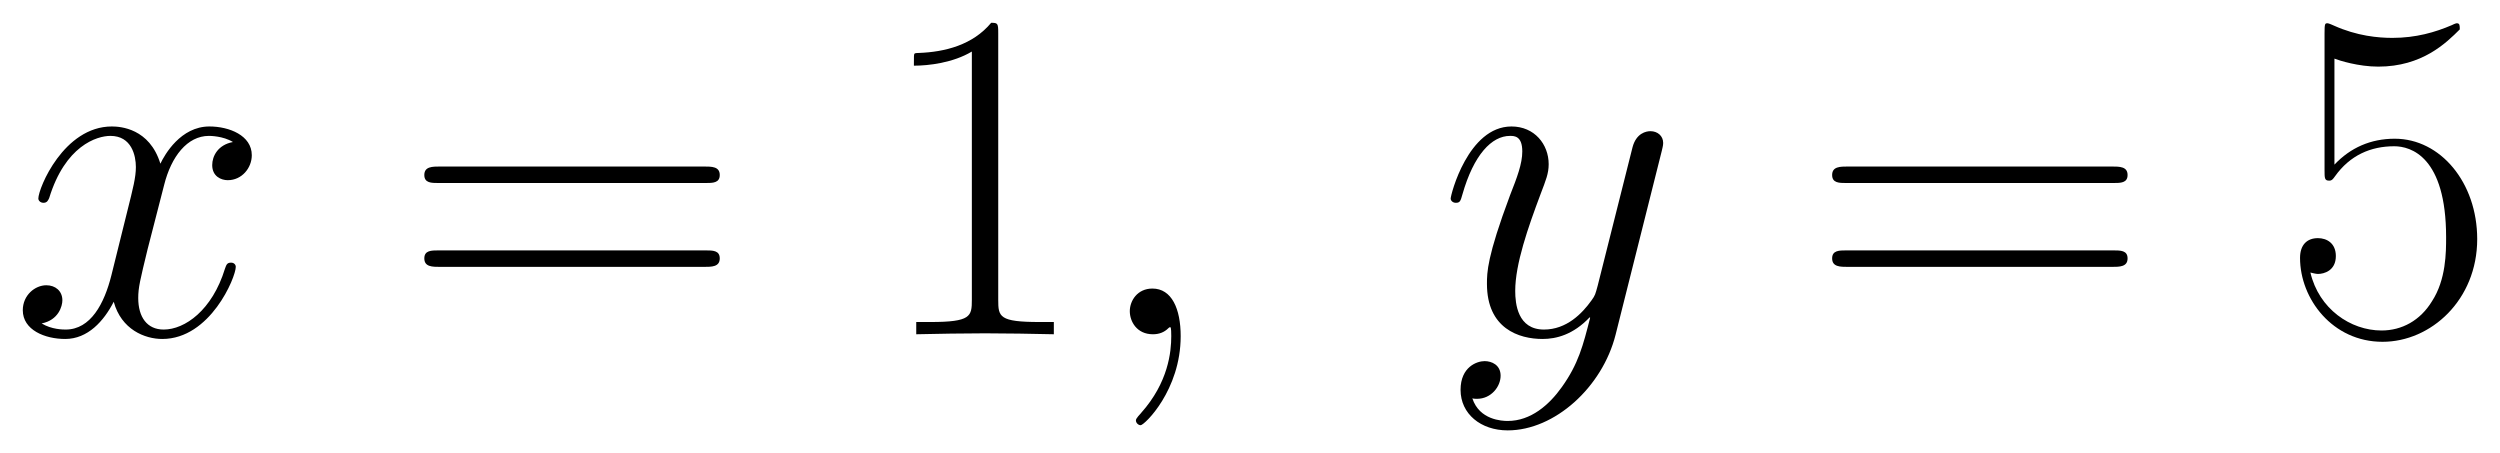
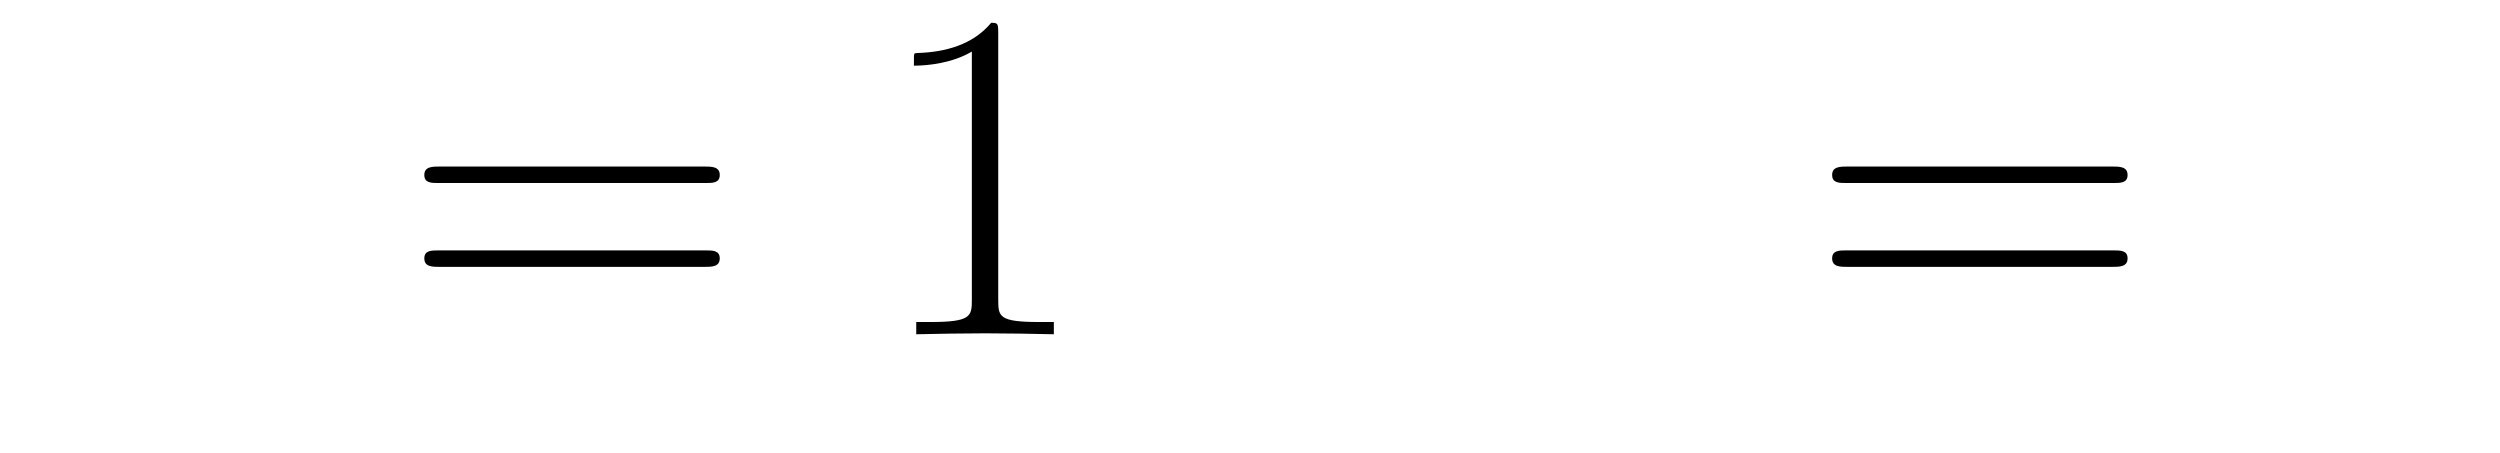
<svg xmlns="http://www.w3.org/2000/svg" xmlns:xlink="http://www.w3.org/1999/xlink" version="1.1" width="101.409" height="18.383" viewBox="0 0 109.632 19.873">
  <defs>
    <clipPath id="clip_1">
      <path transform="matrix(1,0,0,-1,-100.008,654.957)" d="M100.008 635.084H209.639V654.957H100.008Z" clip-rule="evenodd" />
    </clipPath>
-     <path id="font_2_2" d="M.474 .408C.442 .402 .43 .378 .43 .359 .43 .335 .449 .327 .463 .327 .493 .327 .514 .353 .514 .38 .514 .422 .466 .441 .424 .441 .363 .441 .329 .381 .32 .362 .297 .437 .235 .441 .217 .441 .115 .441 .061 .31 .061 .288 .061 .284 .065 .279 .072 .279 .08 .279 .082 .285 .084 .289 .118 .4 .185 .421 .214 .421 .259 .421 .268 .379 .268 .355 .268 .333 .262 .31 .25 .262L.216 .125C.201 .065 .172 .01 .119 .01 .114 .01 .089 .01 .068 .023 .104 .03 .112 .06 .112 .072 .112 .092 .097 .104 .078 .104 .054 .104 .028 .083 .028 .051 .028 .009 .075-.01 .118-.01 .166-.01 .2 .028 .221 .069 .237 .01 .287-.01 .324-.01 .426-.01 .48 .121 .48 .143 .48 .148 .476 .152 .47 .152 .461 .152 .46 .147 .457 .139 .43 .051 .372 .01 .327 .01 .292 .01 .273 .036 .273 .077 .273 .099 .277 .115 .293 .181L.328 .317C.343 .377 .377 .421 .423 .421 .425 .421 .453 .421 .474 .408Z" />
    <path id="font_3_9" d="M.643 .321C.658 .321 .673 .321 .673 .338 .673 .356 .656 .356 .639 .356H.08C.063 .356 .046 .356 .046 .338 .046 .321 .061 .321 .076 .321H.643M.639 .143C.656 .143 .673 .143 .673 .161 .673 .178 .658 .178 .643 .178H.076C.061 .178 .046 .178 .046 .161 .046 .143 .063 .143 .08 .143H.639Z" />
    <path id="font_3_4" d="M.266 .639C.266 .66 .265 .661 .251 .661 .212 .614 .153 .599 .097 .597 .094 .597 .089 .597 .088 .595 .087 .593 .087 .591 .087 .57 .118 .57 .17 .576 .21 .6V.073C.21 .038 .208 .026 .122 .026H.092V0C.14 .001 .19 .002 .238 .002 .286 .002 .336 .001 .384 0V.026H.354C.268 .026 .266 .037 .266 .073V.639Z" />
-     <path id="font_2_1" d="M.195-.004C.195 .054 .176 .097 .135 .097 .103 .097 .087 .071 .087 .049 .087 .027 .102 0 .136 0 .149 0 .16 .004 .169 .013 .171 .015 .172 .015 .173 .015 .175 .015 .175 .001 .175-.004 .175-.037 .169-.102 .111-.167 .1-.179 .1-.181 .1-.183 .1-.188 .105-.193 .11-.193 .118-.193 .195-.119 .195-.004Z" />
-     <path id="font_2_3" d="M.263-.112C.236-.15 .197-.184 .148-.184 .136-.184 .088-.182 .073-.136 .076-.137 .081-.137 .083-.137 .113-.137 .133-.111 .133-.088 .133-.065 .114-.057 .099-.057 .083-.057 .048-.069 .048-.118 .048-.169 .091-.204 .148-.204 .248-.204 .349-.112 .377-.001L.475 .389C.476 .394 .478 .4 .478 .406 .478 .421 .466 .431 .451 .431 .442 .431 .421 .427 .413 .397L.339 .103C.334 .085 .334 .083 .326 .072 .306 .044 .273 .01 .225 .01 .169 .01 .164 .065 .164 .092 .164 .149 .191 .226 .218 .298 .229 .327 .235 .341 .235 .361 .235 .403 .205 .441 .156 .441 .064 .441 .027 .296 .027 .288 .027 .284 .031 .279 .038 .279 .047 .279 .048 .283 .052 .297 .076 .381 .114 .421 .153 .421 .162 .421 .179 .421 .179 .388 .179 .362 .168 .333 .153 .295 .104 .164 .104 .131 .104 .107 .104 .012 .172-.01 .222-.01 .251-.01 .287-.001 .322 .036L.323 .035C.308-.024 .298-.063 .263-.112Z" />
-     <path id="font_3_7" d="M.114 .585C.124 .581 .165 .568 .207 .568 .3 .568 .351 .618 .38 .647 .38 .655 .38 .66 .374 .66 .373 .66 .371 .66 .363 .656 .328 .641 .287 .629 .237 .629 .207 .629 .162 .633 .113 .655 .102 .66 .1 .66 .099 .66 .094 .66 .093 .659 .093 .639V.349C.093 .331 .093 .326 .103 .326 .108 .326 .11 .328 .115 .335 .147 .38 .191 .399 .241 .399 .276 .399 .351 .377 .351 .206 .351 .174 .351 .116 .321 .07 .296 .029 .257 .008 .214 .008 .148 .008 .081 .054 .063 .131 .067 .13 .075 .128 .079 .128 .092 .128 .117 .135 .117 .166 .117 .193 .098 .204 .079 .204 .056 .204 .041 .19 .041 .162 .041 .075 .11-.016 .216-.016 .319-.016 .417 .073 .417 .202 .417 .322 .339 .415 .242 .415 .191 .415 .148 .396 .114 .36V.585Z" />
  </defs>
  <g clip-path="url(#clip_1)">
    <use data-text="x" xlink:href="#font_2_2" transform="matrix(20.663,0,0,-20.663,.421,14.658)" />
    <use data-text="=" xlink:href="#font_3_9" transform="matrix(20.663,0,0,-20.663,17.657,14.658)" />
    <use data-text="1" xlink:href="#font_3_4" transform="matrix(20.663,0,0,-20.663,38.279,14.658)" />
    <use data-text="," xlink:href="#font_2_1" transform="matrix(20.663,0,0,-20.663,47.747,14.658)" />
    <use data-text="y" xlink:href="#font_2_3" transform="matrix(20.663,0,0,-20.663,63.058,14.658)" />
    <use data-text="=" xlink:href="#font_3_9" transform="matrix(20.663,0,0,-20.663,79.394,14.658)" />
    <use data-text="5" xlink:href="#font_3_7" transform="matrix(20.663,0,0,-20.663,100.016,14.658)" />
  </g>
</svg>